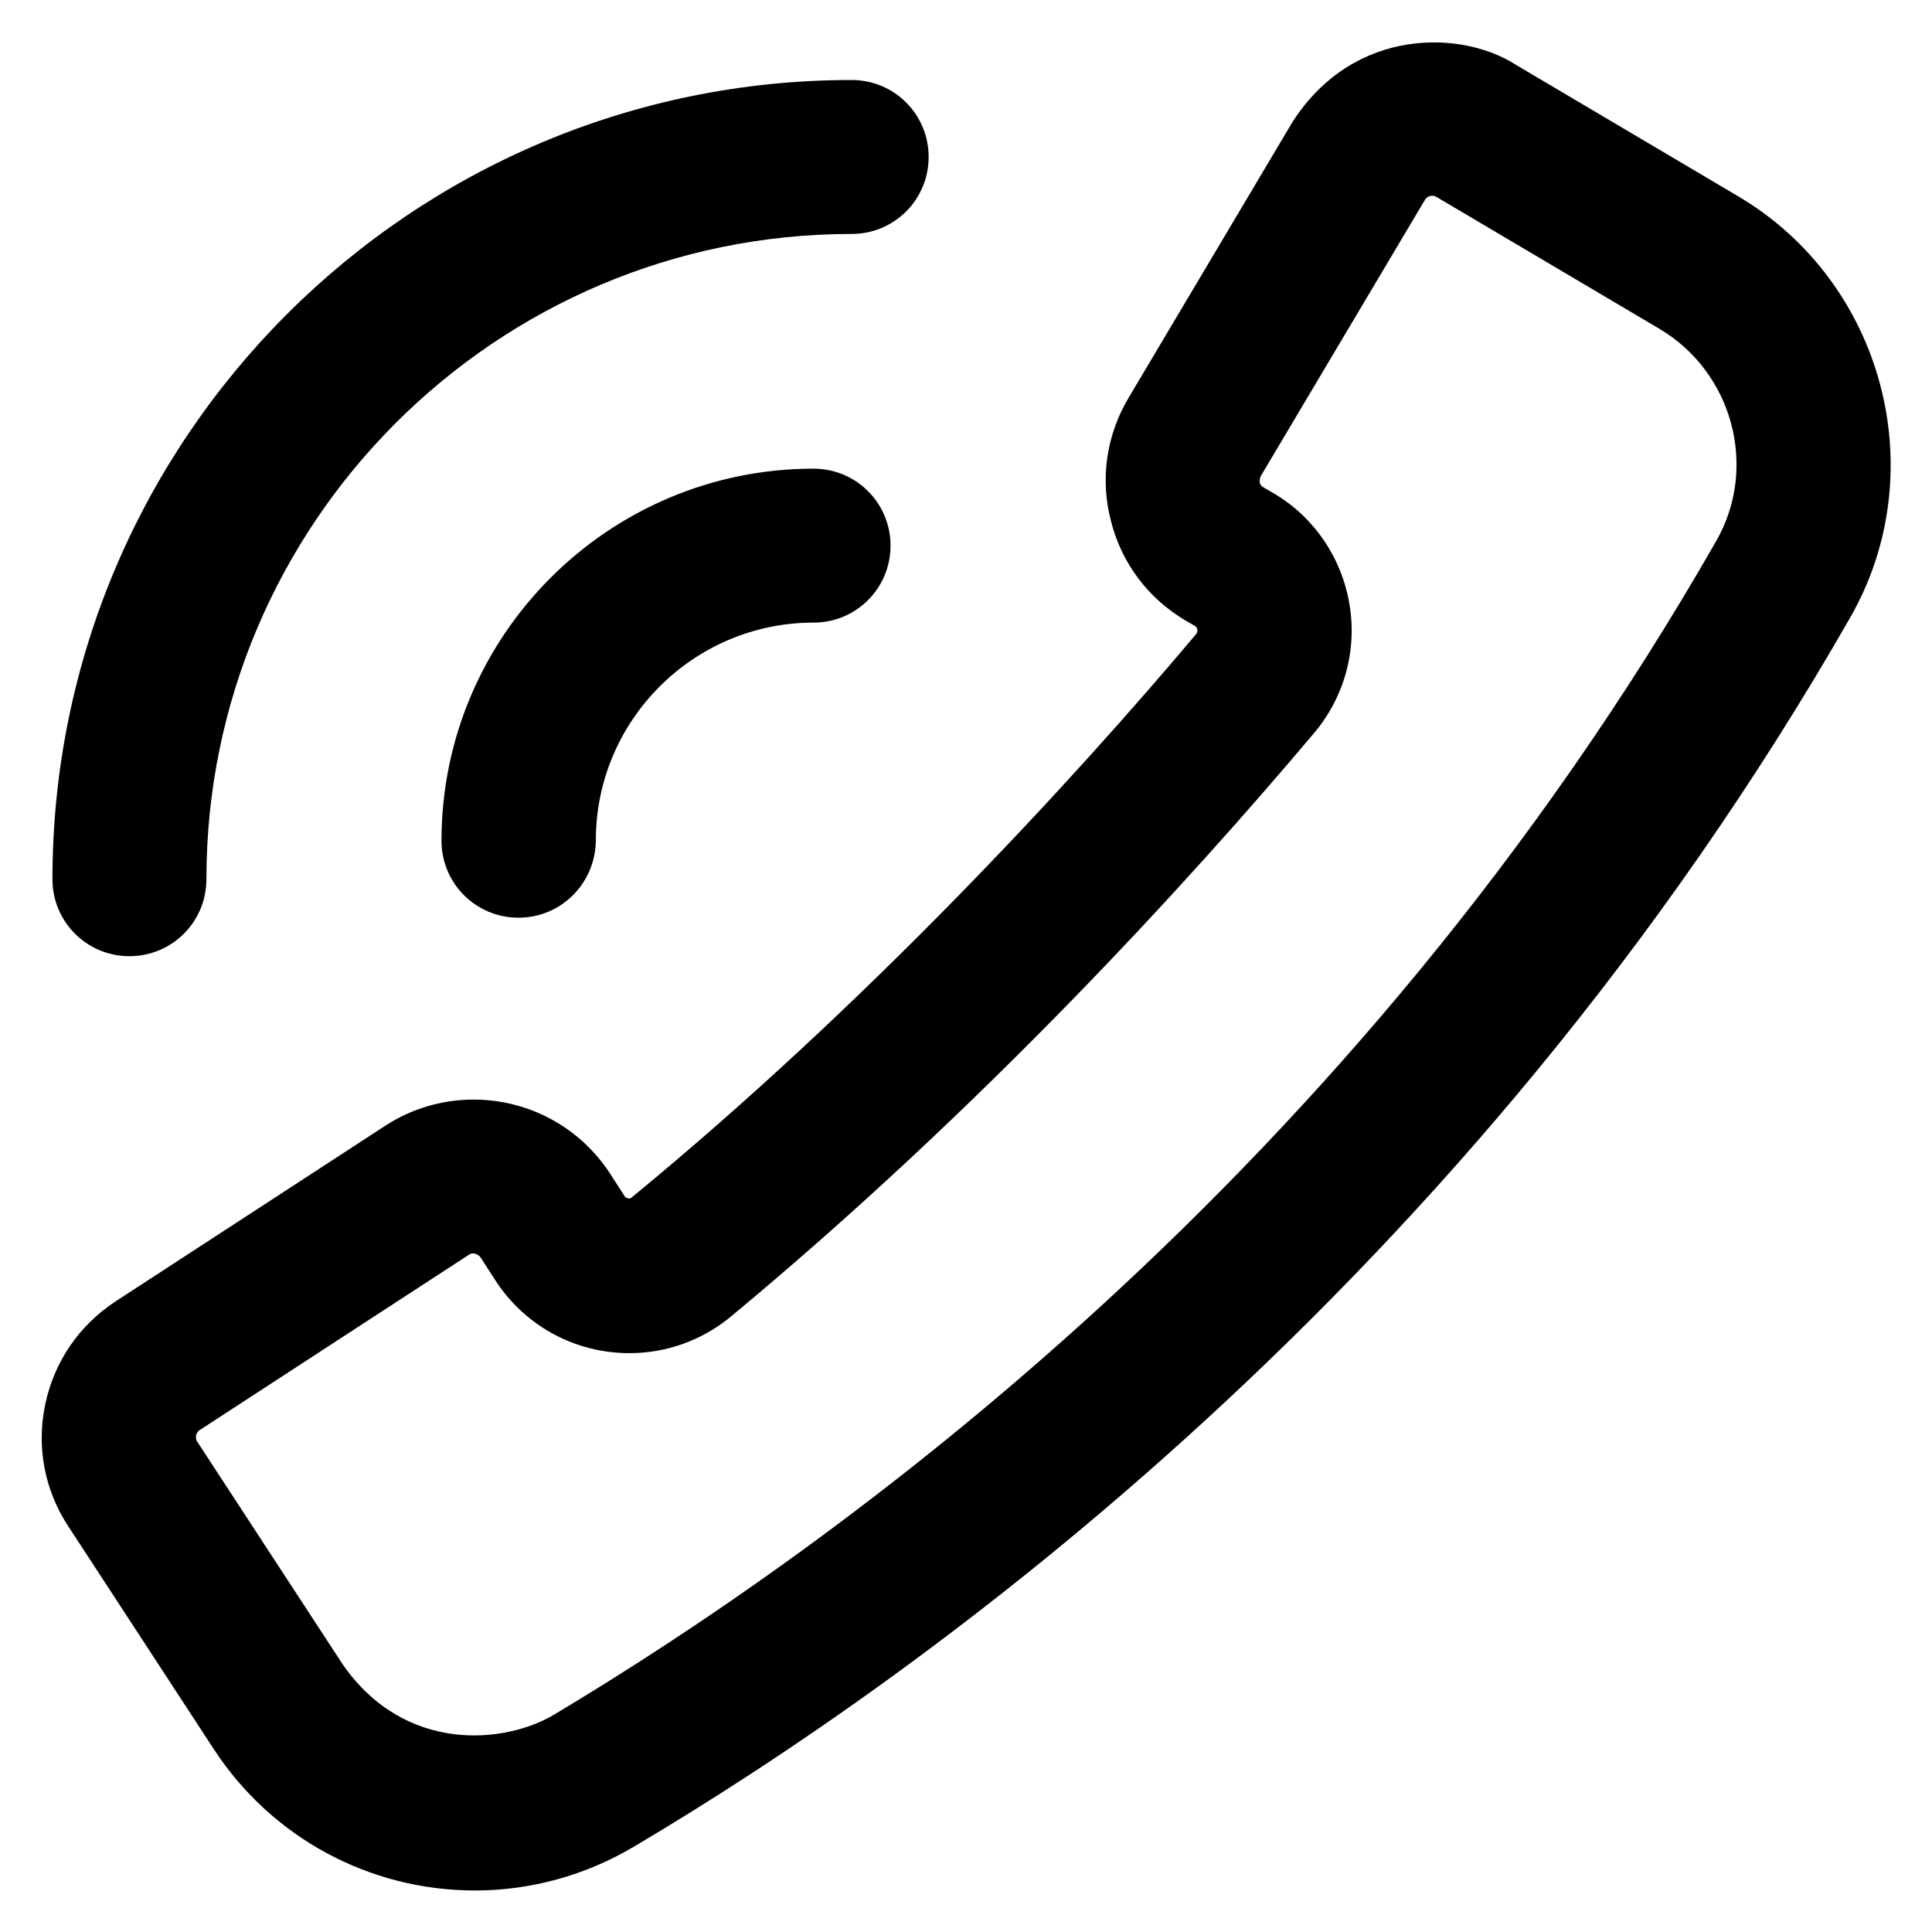
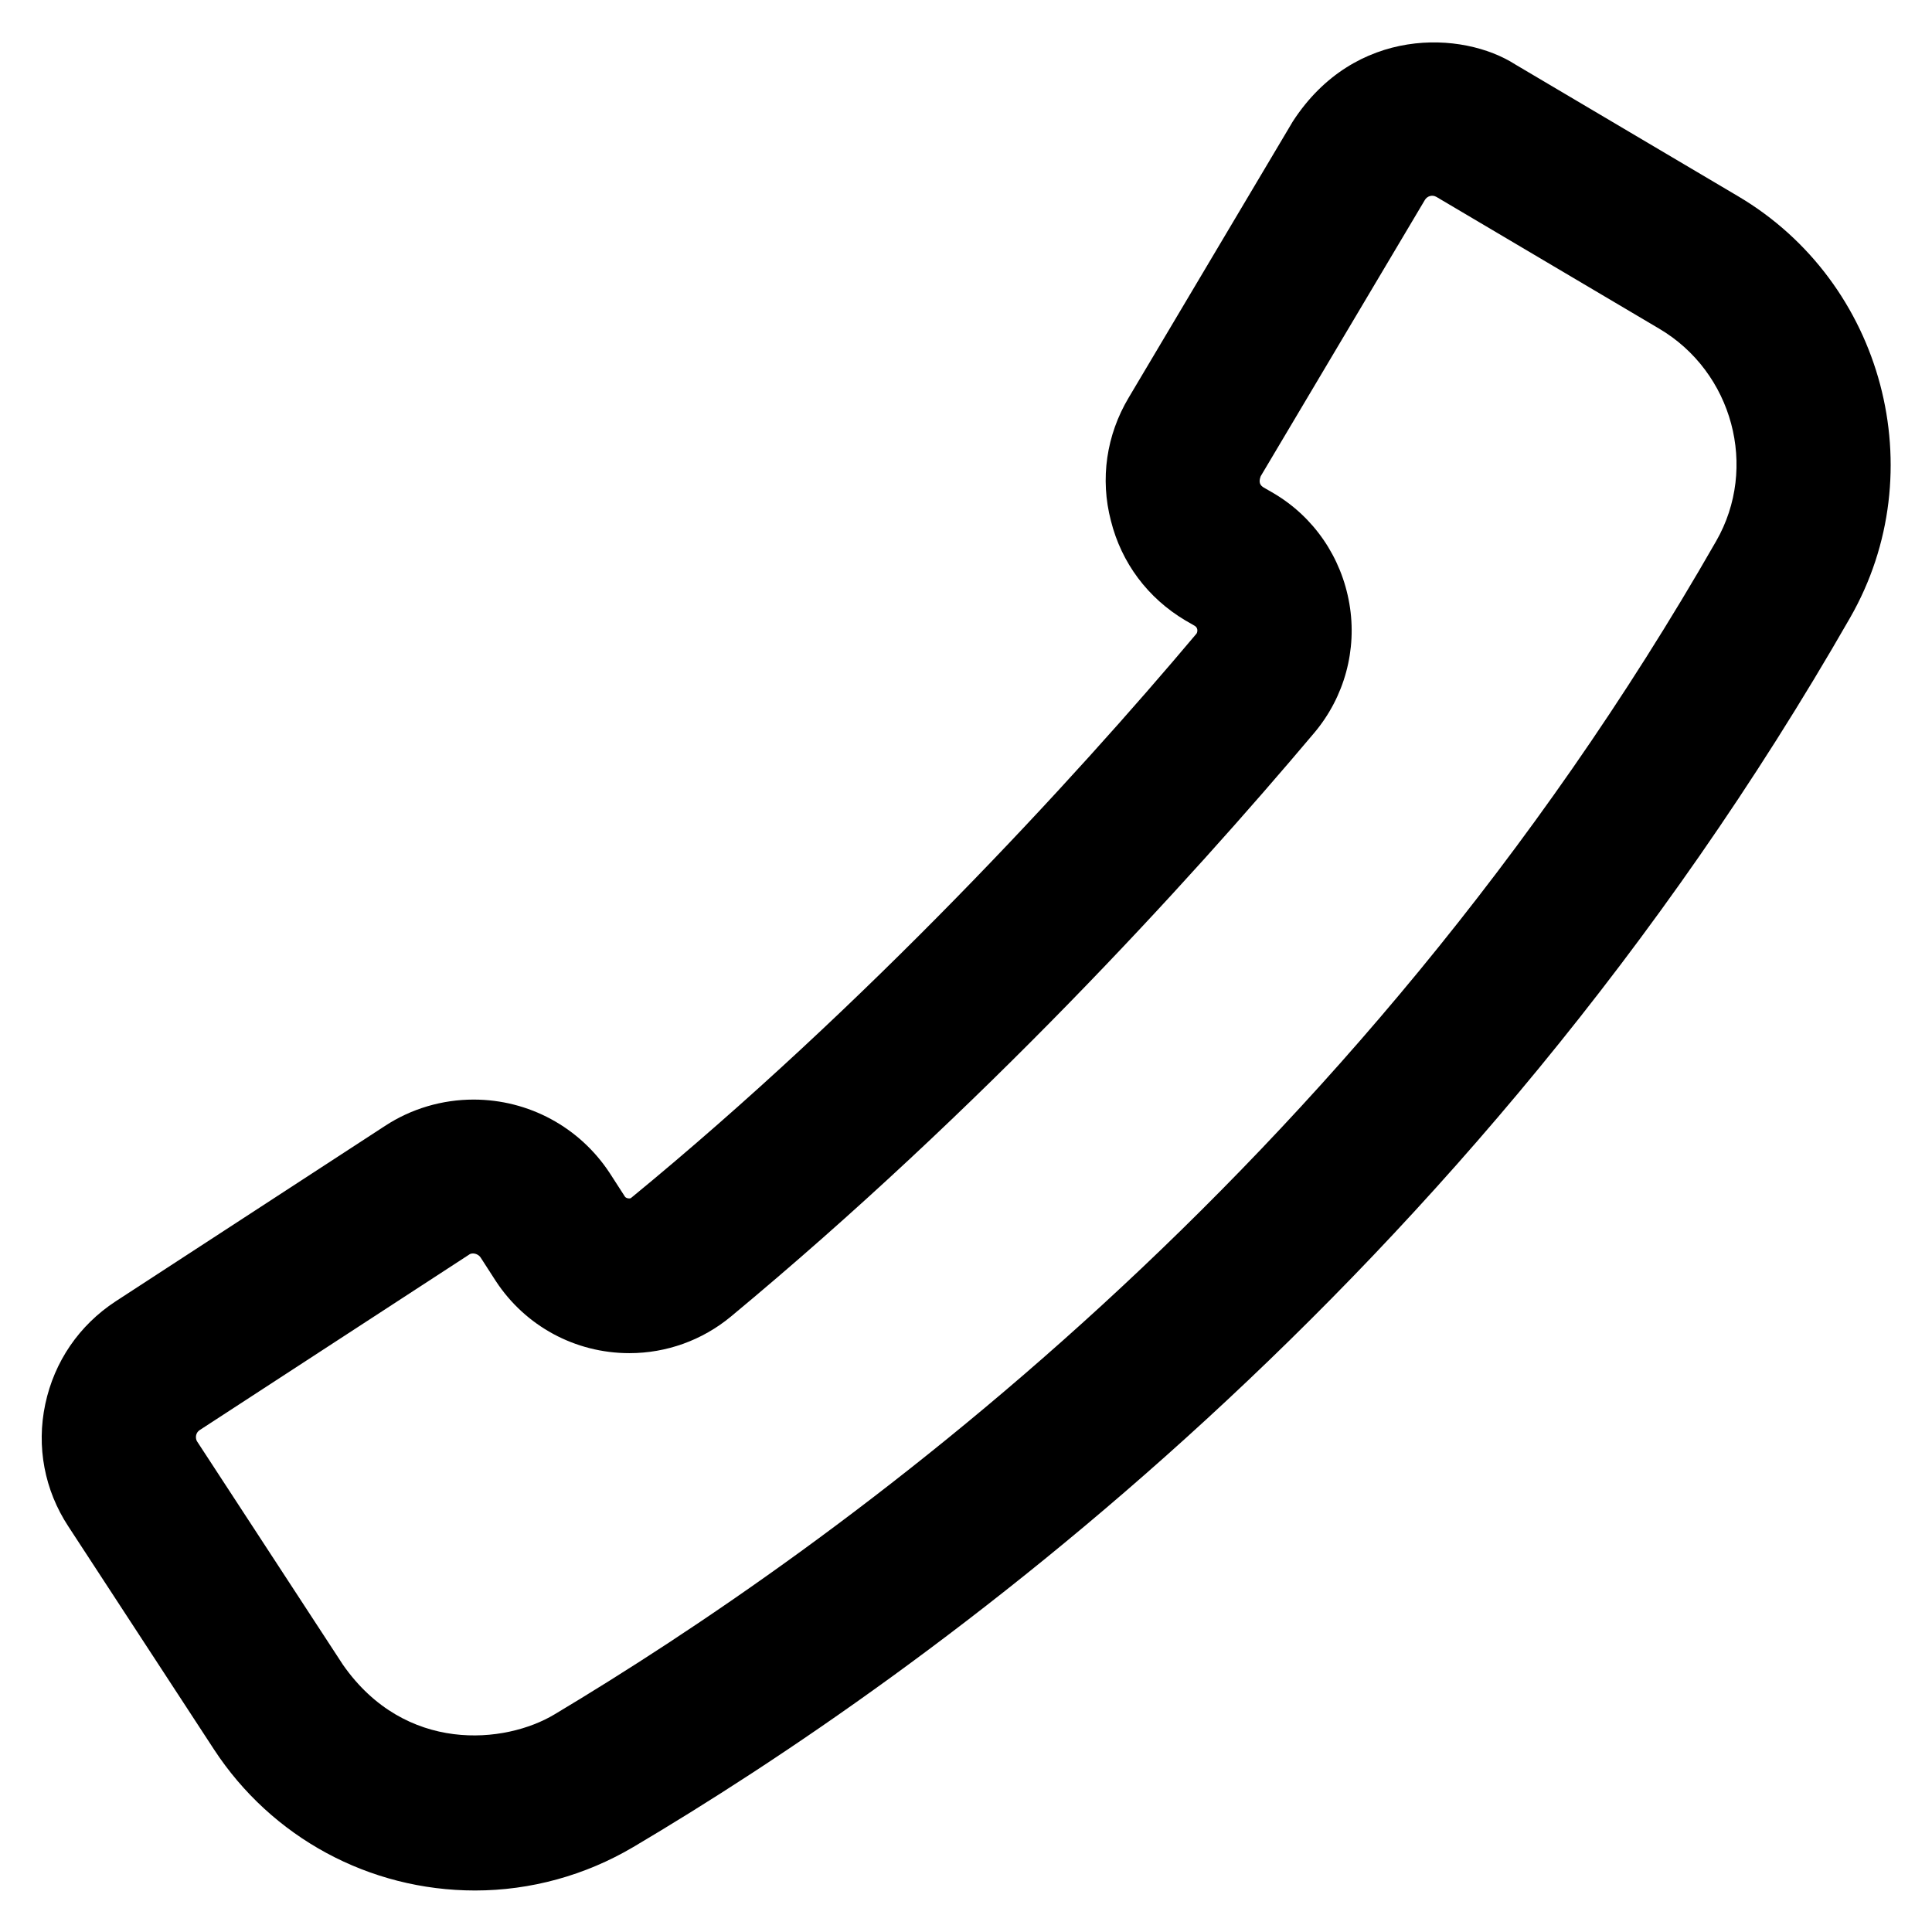
<svg xmlns="http://www.w3.org/2000/svg" fill="#000000" height="800px" width="800px" version="1.1" viewBox="0 0 512 512" enable-background="new 0 0 512 512">
  <g>
    <g>
      <path d="m124.3,332.5l-71.4,46.5c-1.4,1-1,2.6-0.6,3.1l38.6,59.1c16.5,23.6 43,21 56.1,13.1 73.2-43.8 211-141.7 307.8-310.9 11.2-19.5 4.4-44.8-15.1-56.3l-59-34.9c-1.2-0.7-2.5-0.2-3.1,0.8l-43.5,73.2c-0.6,1.6-0.2,2.4 0.8,3l2.6,1.5c10.7,6.3 18,17 20.1,29.3 2.1,12.2-1.3,24.7-9.3,34.2-33.8,40.1-88.1,99.5-154.6,154.7-7.6,6.3-17.1,9.7-26.9,9.7-14.4,0-27.6-7.2-35.4-19.1l-4-6.2c-0.6-1-2.2-1.5-3.1-0.8zm1.6,168.5c-28,0-53.9-14-69.2-37.4l-38.6-59.1c-6.3-9.6-8.5-21.1-6.1-32.4 2.4-11.3 9-20.9 18.6-27.2l71.4-46.5c7-4.6 15.2-7 23.5-7 14.6,0 28.1,7.3 36.1,19.5l4,6.2c0.3,0.5 1.3,0.6 1.6,0.4 62.4-51.2 117.2-110.7 149.9-149.6 0.1-0.1 0.6-1.3-0.4-2l-2.6-1.5c-9.9-5.9-16.9-15.2-19.7-26.4-2.9-11.1-1.2-22.7 4.7-32.6l43.5-73.2c16.4-25.3 45-24.1 59-15.1l59,34.9c38.6,22.8 51.9,73 29.7,111.7-101.6,177.4-245.6,280.3-322.5,325.8-12.7,7.5-27.2,11.5-41.9,11.5z" />
-       <path d="m34.3,253.4c-11.3,0-20.4-9.1-20.4-20.4 0-116.8 95-211.8 211.8-211.8 11.3,0 20.4,9.1 20.4,20.4 0,11.3-9.1,20.4-20.4,20.4-94.3,0-171,76.7-171,171-1.42109e-14,11.3-9.1,20.4-20.4,20.4z" />
-       <path d="m137.4,243.2c-11.3,0-20.4-9.1-20.4-20.4 0-54.3 44.2-98.6 98.6-98.6 11.3,0 20.4,9.1 20.4,20.4 0,11.3-9.1,20.4-20.4,20.4-31.8,0-57.7,25.9-57.7,57.7-0.1,11.4-9.2,20.5-20.5,20.5z" />
    </g>
  </g>
</svg>